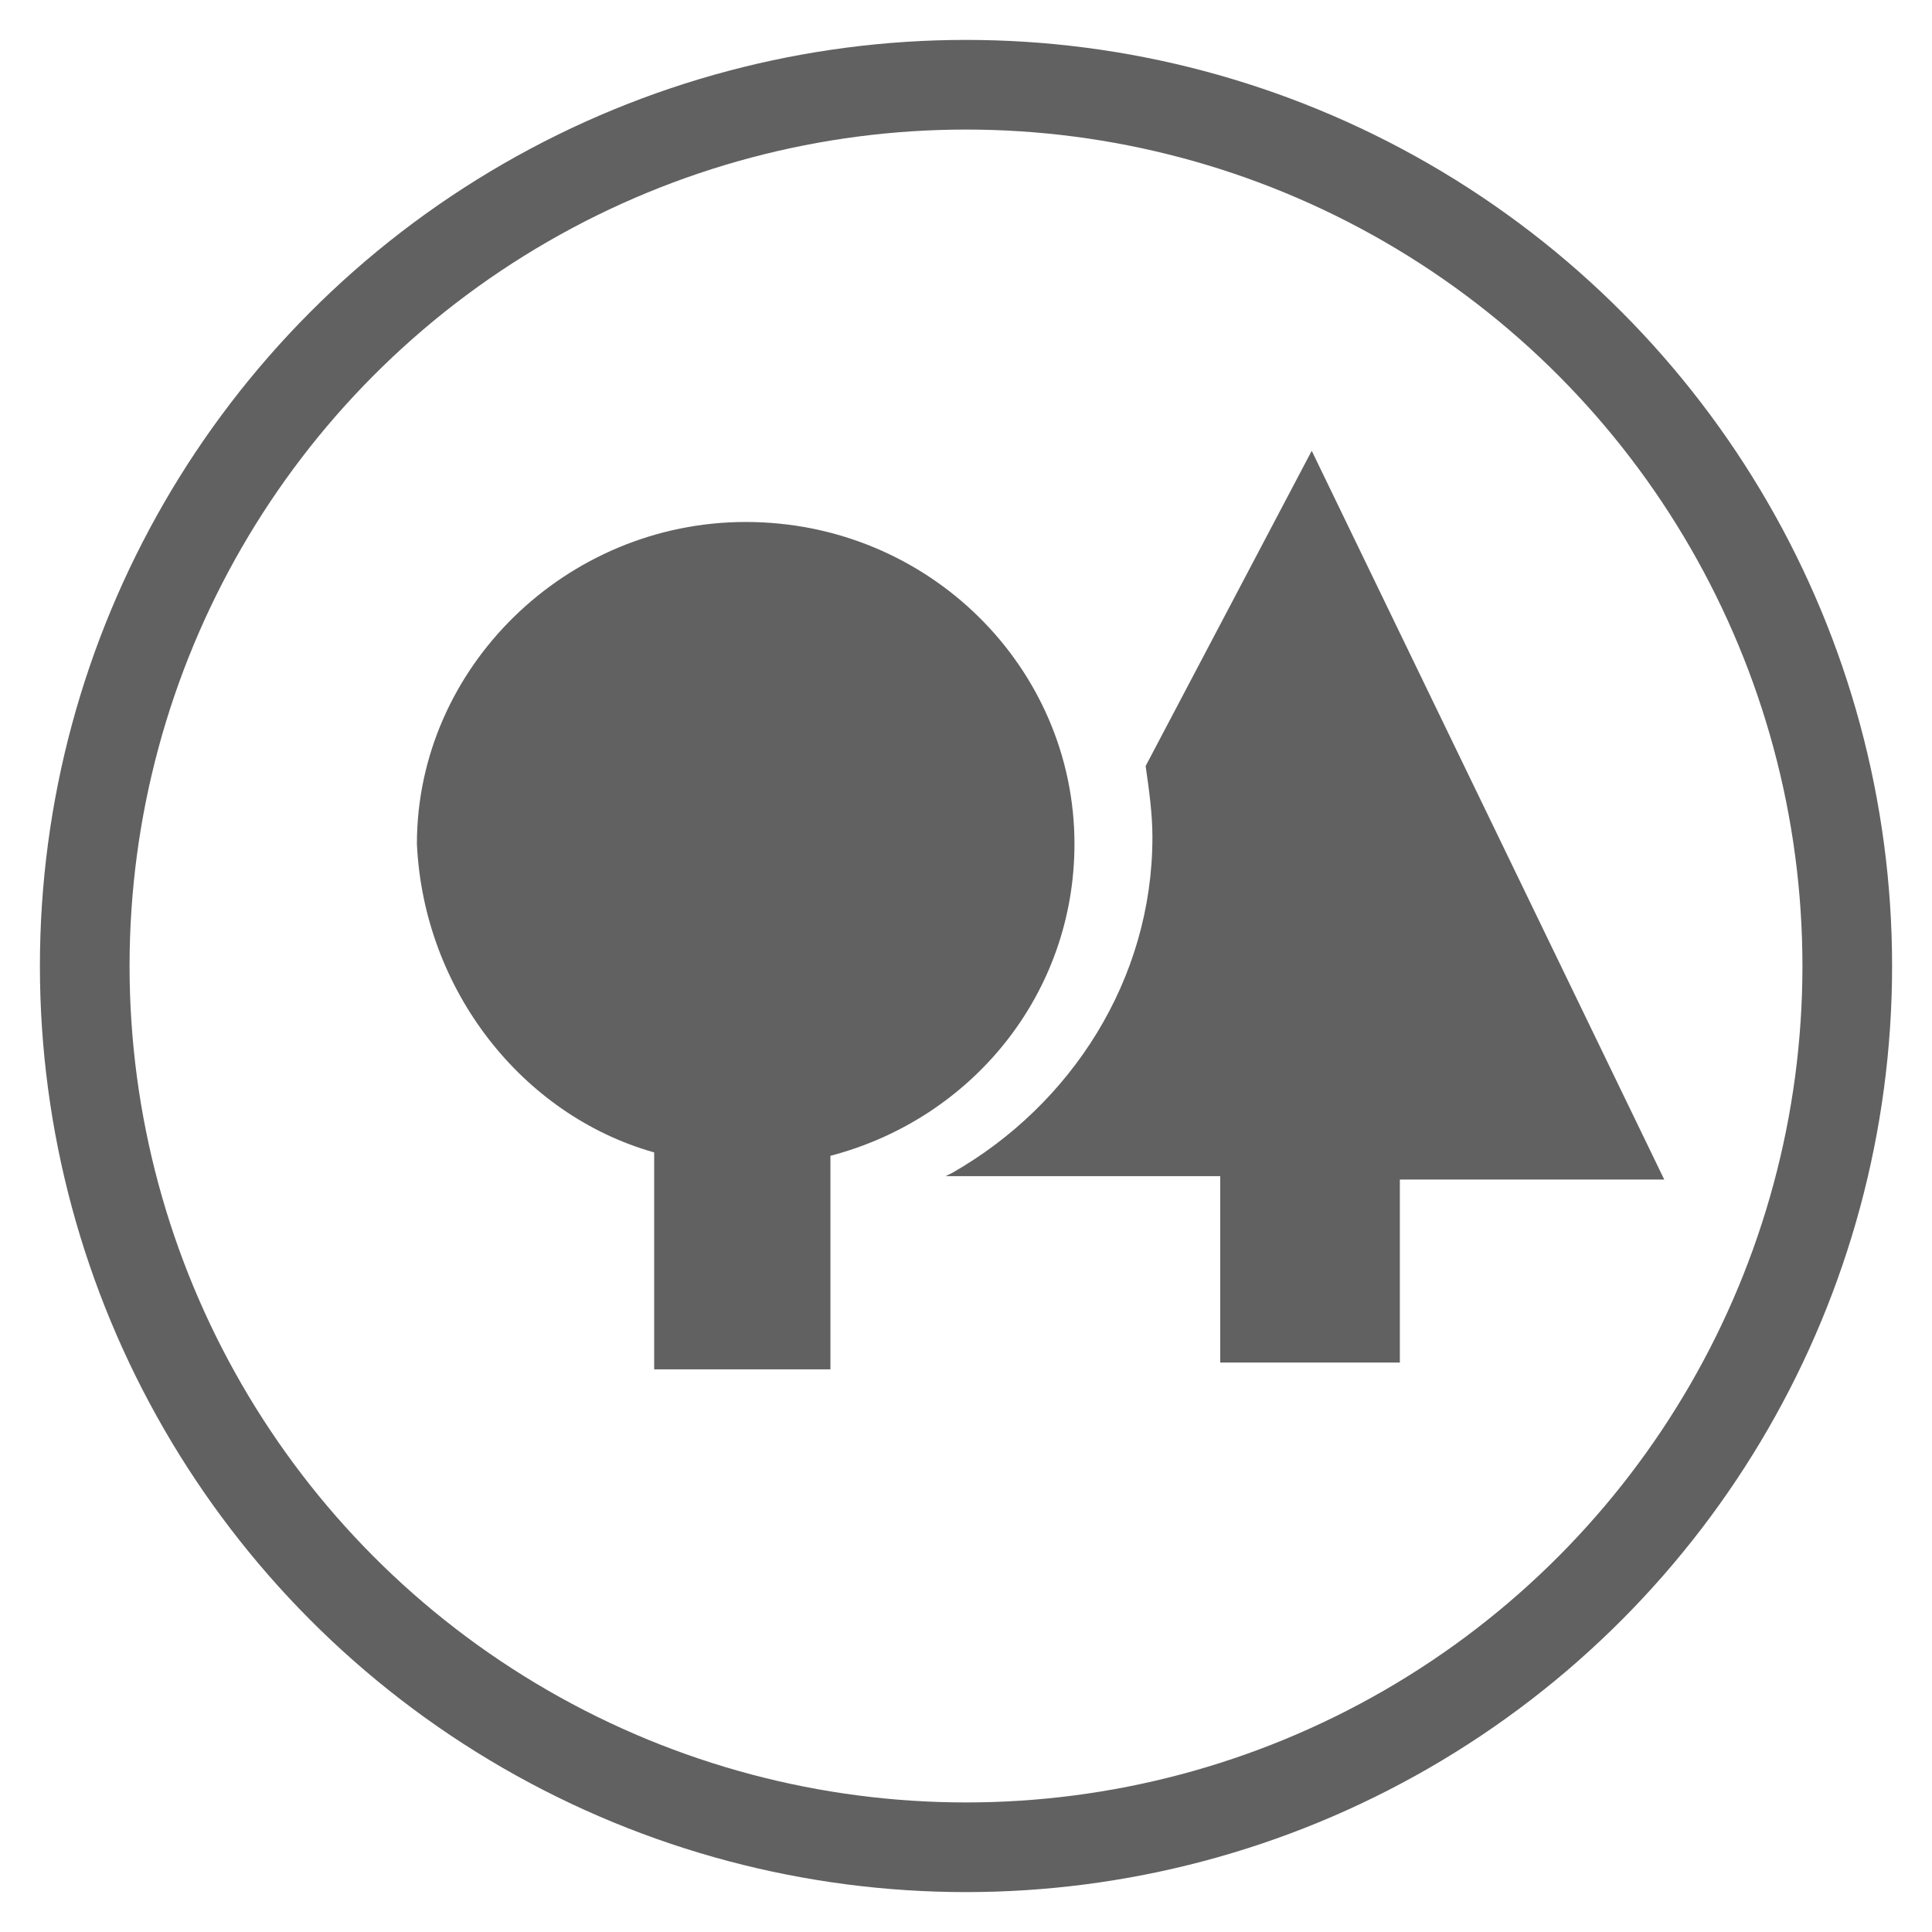
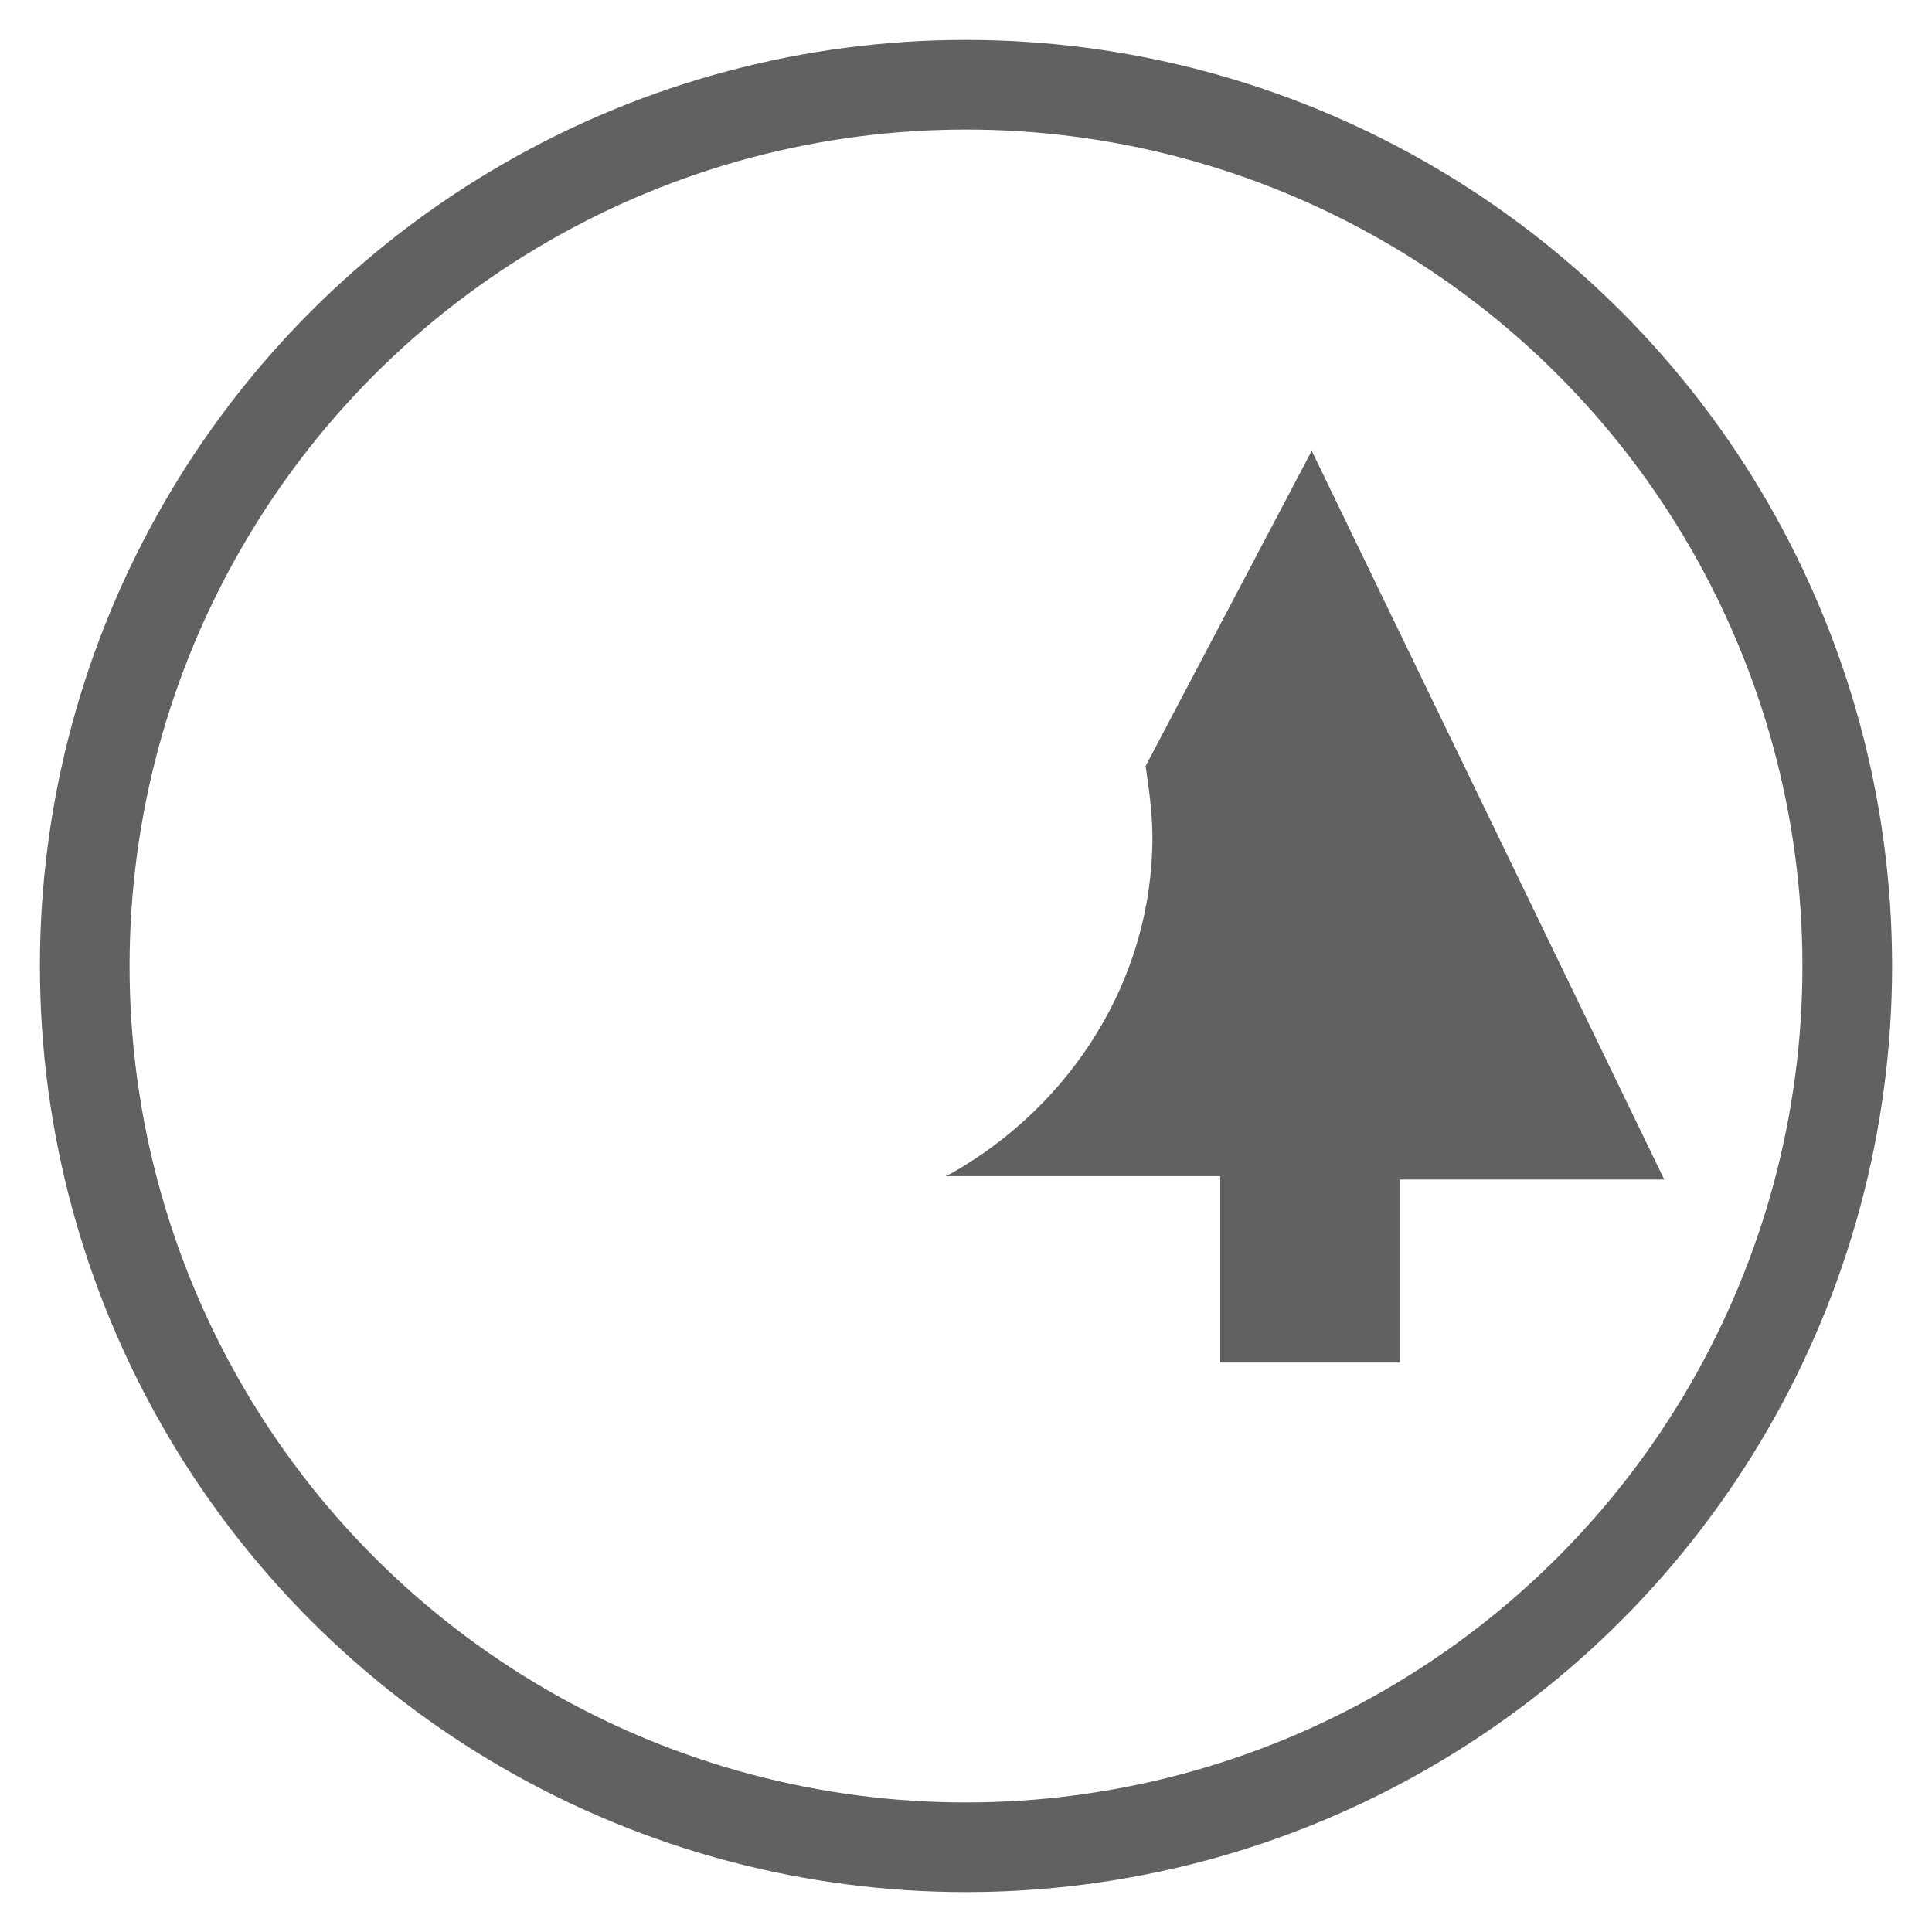
<svg xmlns="http://www.w3.org/2000/svg" version="1.1" id="Capa_1" x="0px" y="0px" viewBox="0 0 57 57" style="enable-background:new 0 0 57 57;" xml:space="preserve">
  <style type="text/css">
	.st0{fill:#616161;}
	.st1{fill:none;stroke:#616161;stroke-width:2.645;stroke-miterlimit:10;}
	.st2{fill:none;stroke:#616161;stroke-width:2.349;stroke-linecap:round;stroke-linejoin:round;stroke-miterlimit:10;}
</style>
  <g>
    <circle class="st1" cx="28.5" cy="28.5" r="26" />
    <path id="XMLID_4_" class="st0" d="M41.3,40.3v-5.5h7.8L38.7,13.3l-4.9,9.3c0.1,0.7,0.2,1.4,0.2,2.1c0,4.2-2.4,7.9-5.9,9.9   l-0.2,0.1H36v5.5H41.3z" />
-     <path id="XMLID_3_" class="st0" d="M19.3,34v6.4h5.2v-6.3c4.2-1.1,7.2-4.8,7.2-9.2c0-5.2-4.3-9.5-9.7-9.5c-5.3,0-9.7,4.3-9.7,9.5   C12.5,29.2,15.4,32.9,19.3,34" />
  </g>
</svg>